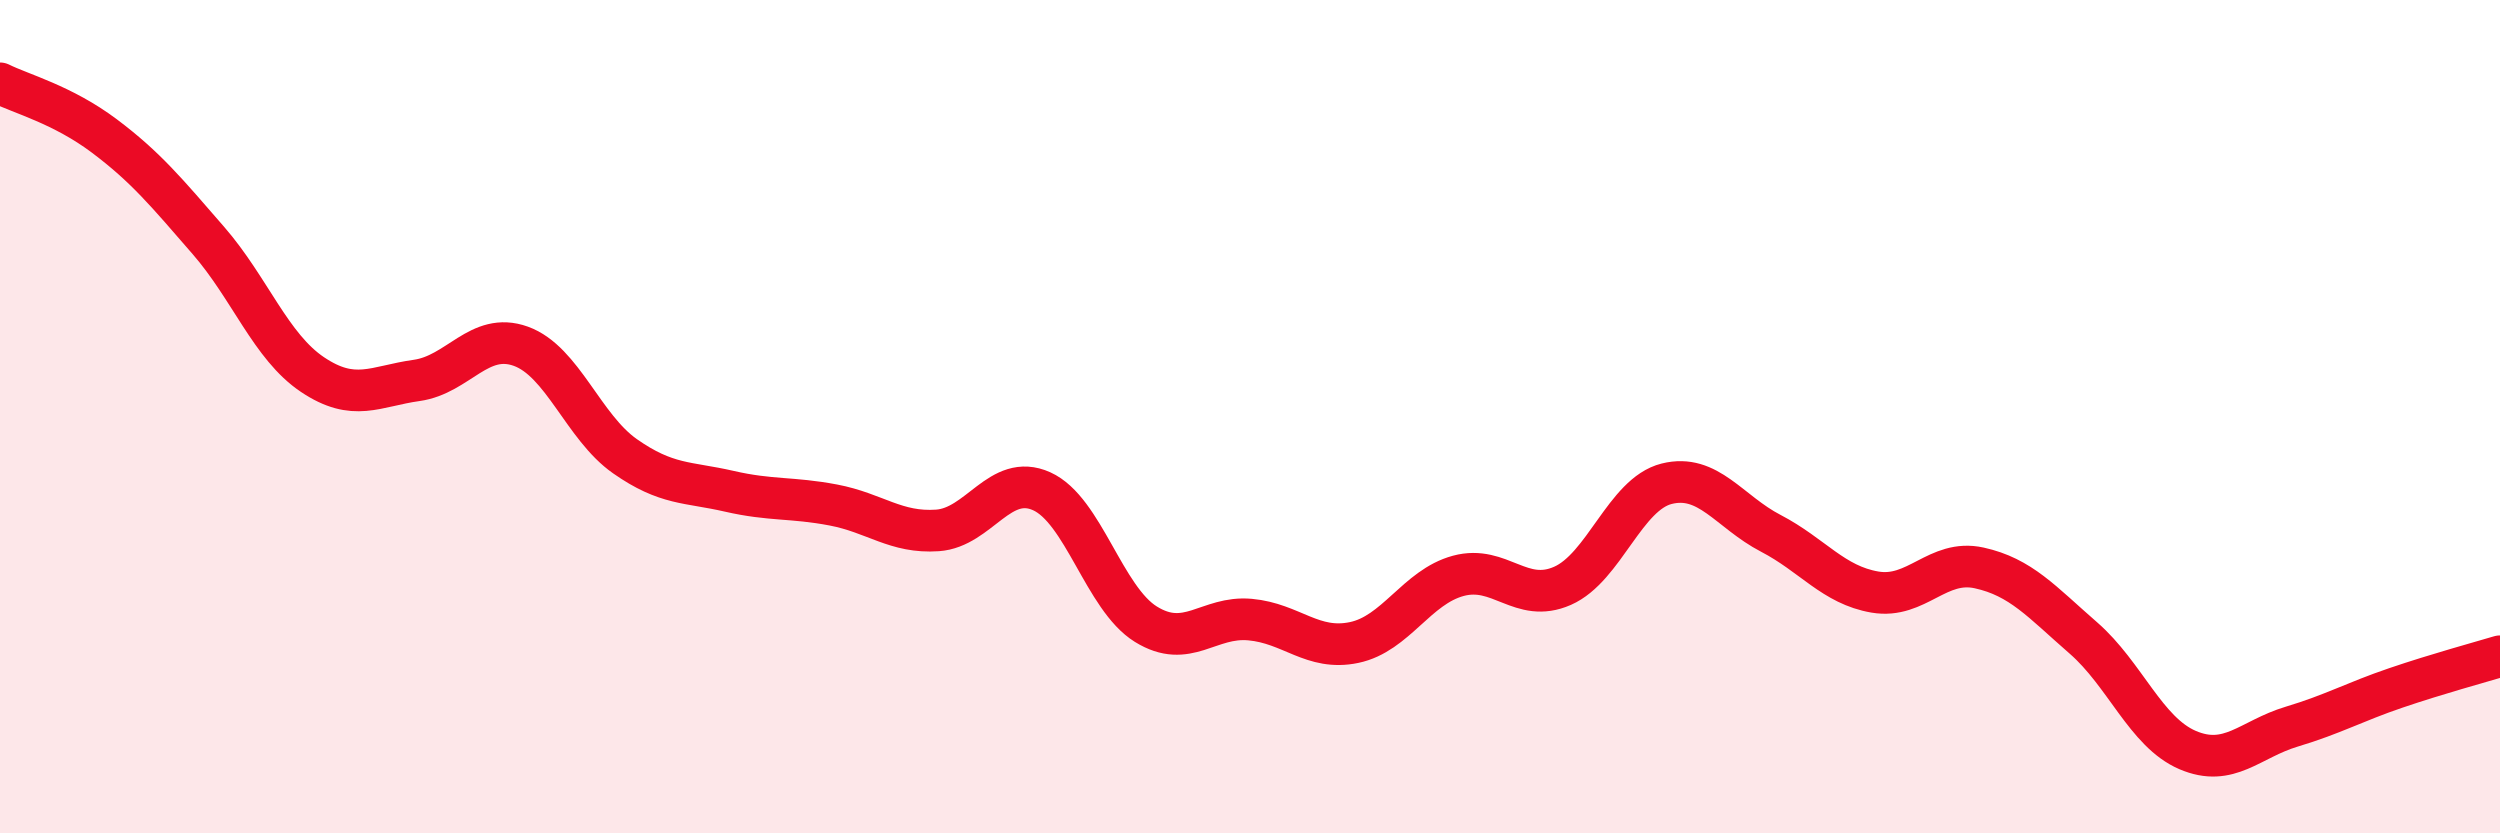
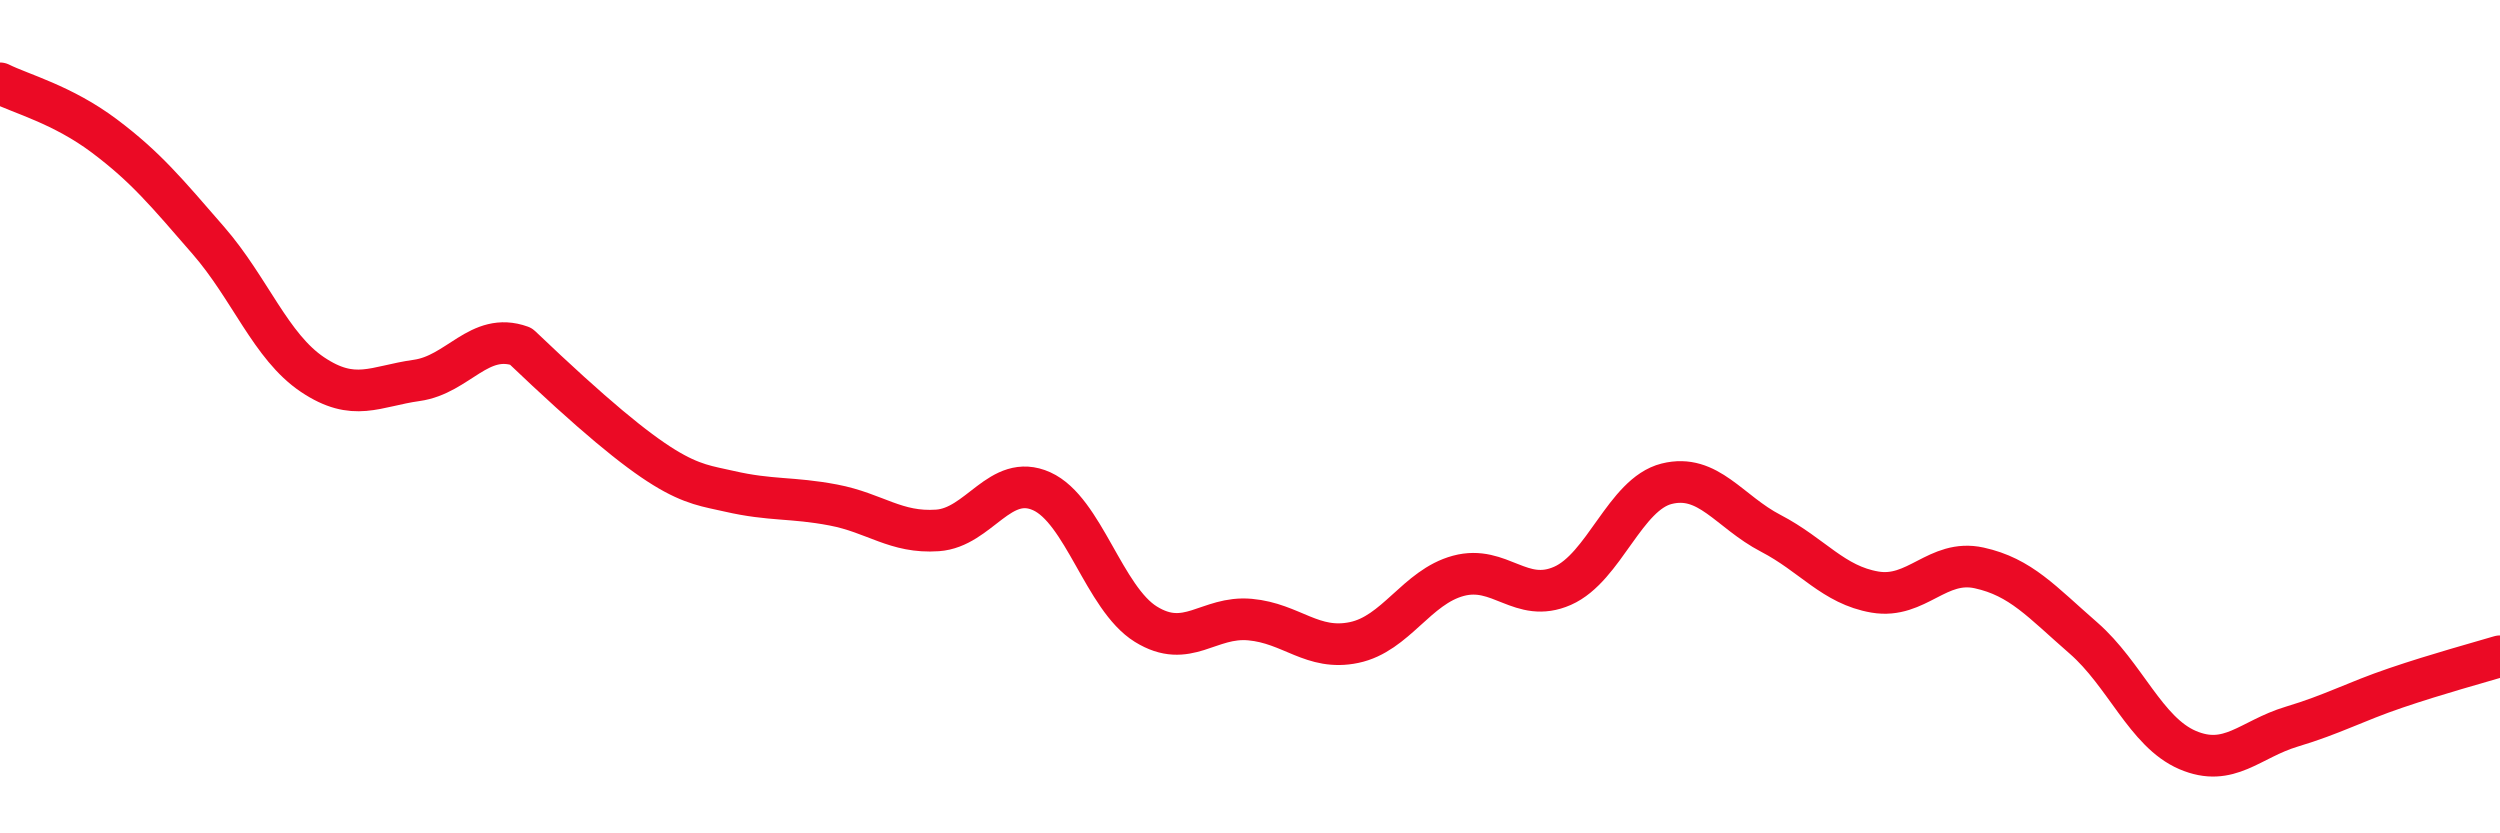
<svg xmlns="http://www.w3.org/2000/svg" width="60" height="20" viewBox="0 0 60 20">
-   <path d="M 0,2 C 0.5,2.25 1.5,2.51 2.5,3.26 C 3.5,4.01 4,4.62 5,5.77 C 6,6.92 6.5,8.32 7.5,8.99 C 8.5,9.66 9,9.27 10,9.13 C 11,8.99 11.5,7.95 12.5,8.31 C 13.5,8.67 14,10.25 15,10.95 C 16,11.65 16.5,11.56 17.5,11.79 C 18.5,12.02 19,11.93 20,12.12 C 21,12.31 21.5,12.8 22.5,12.73 C 23.5,12.66 24,11.34 25,11.79 C 26,12.24 26.5,14.36 27.5,14.98 C 28.5,15.6 29,14.78 30,14.87 C 31,14.96 31.5,15.63 32.5,15.42 C 33.5,15.21 34,14.09 35,13.82 C 36,13.55 36.5,14.5 37.5,14.06 C 38.5,13.62 39,11.86 40,11.61 C 41,11.36 41.5,12.28 42.5,12.8 C 43.5,13.32 44,14.04 45,14.21 C 46,14.38 46.5,13.41 47.5,13.63 C 48.5,13.85 49,14.44 50,15.31 C 51,16.18 51.5,17.57 52.5,18 C 53.5,18.43 54,17.74 55,17.44 C 56,17.14 56.5,16.85 57.5,16.51 C 58.5,16.17 59.5,15.9 60,15.75L60 20L0 20Z" fill="#EB0A25" opacity="0.1" stroke-linecap="round" stroke-linejoin="round" />
-   <path d="M 0,2 C 0.5,2.25 1.5,2.51 2.5,3.26 C 3.5,4.01 4,4.62 5,5.77 C 6,6.92 6.5,8.32 7.5,8.99 C 8.5,9.66 9,9.27 10,9.13 C 11,8.99 11.5,7.95 12.5,8.31 C 13.5,8.67 14,10.25 15,10.95 C 16,11.65 16.5,11.56 17.5,11.79 C 18.5,12.02 19,11.93 20,12.12 C 21,12.31 21.5,12.8 22.5,12.73 C 23.5,12.66 24,11.34 25,11.79 C 26,12.24 26.5,14.36 27.5,14.98 C 28.5,15.6 29,14.78 30,14.87 C 31,14.96 31.5,15.63 32.5,15.42 C 33.5,15.21 34,14.09 35,13.82 C 36,13.55 36.5,14.5 37.5,14.06 C 38.5,13.62 39,11.86 40,11.61 C 41,11.36 41.5,12.28 42.5,12.8 C 43.5,13.32 44,14.04 45,14.21 C 46,14.38 46.5,13.41 47.5,13.63 C 48.5,13.85 49,14.44 50,15.31 C 51,16.18 51.5,17.57 52.5,18 C 53.5,18.43 54,17.74 55,17.44 C 56,17.14 56.5,16.85 57.5,16.51 C 58.5,16.17 59.5,15.9 60,15.75" stroke="#EB0A25" stroke-width="1" fill="none" stroke-linecap="round" stroke-linejoin="round" />
+   <path d="M 0,2 C 0.5,2.25 1.5,2.51 2.5,3.26 C 3.5,4.01 4,4.62 5,5.77 C 6,6.92 6.5,8.32 7.5,8.99 C 8.5,9.66 9,9.27 10,9.13 C 11,8.99 11.5,7.95 12.5,8.31 C 16,11.65 16.5,11.56 17.5,11.79 C 18.5,12.02 19,11.93 20,12.12 C 21,12.31 21.5,12.8 22.5,12.73 C 23.5,12.66 24,11.34 25,11.79 C 26,12.24 26.5,14.36 27.5,14.98 C 28.5,15.6 29,14.78 30,14.87 C 31,14.96 31.5,15.63 32.5,15.42 C 33.5,15.21 34,14.09 35,13.82 C 36,13.55 36.5,14.5 37.5,14.06 C 38.5,13.62 39,11.86 40,11.61 C 41,11.36 41.5,12.28 42.5,12.8 C 43.5,13.32 44,14.04 45,14.21 C 46,14.38 46.5,13.41 47.5,13.63 C 48.5,13.85 49,14.44 50,15.31 C 51,16.18 51.5,17.57 52.5,18 C 53.5,18.43 54,17.74 55,17.44 C 56,17.14 56.5,16.85 57.5,16.51 C 58.5,16.17 59.5,15.9 60,15.75" stroke="#EB0A25" stroke-width="1" fill="none" stroke-linecap="round" stroke-linejoin="round" />
</svg>